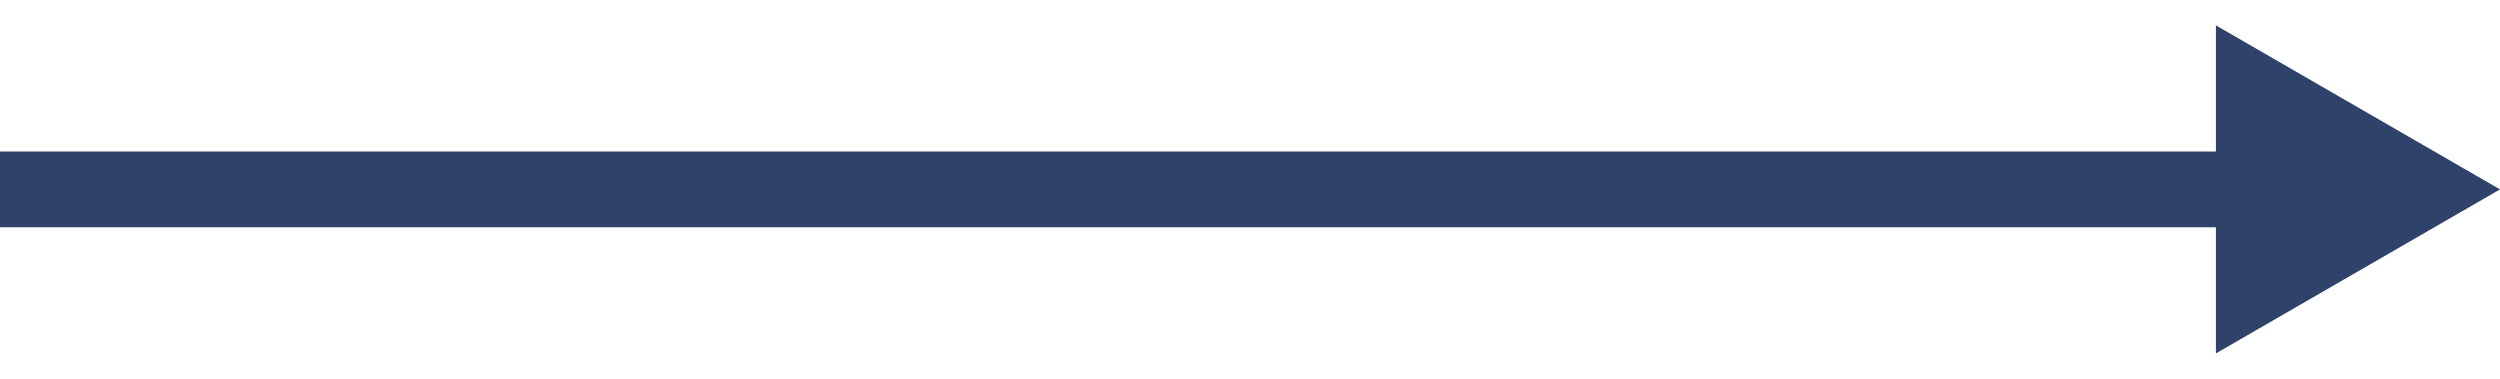
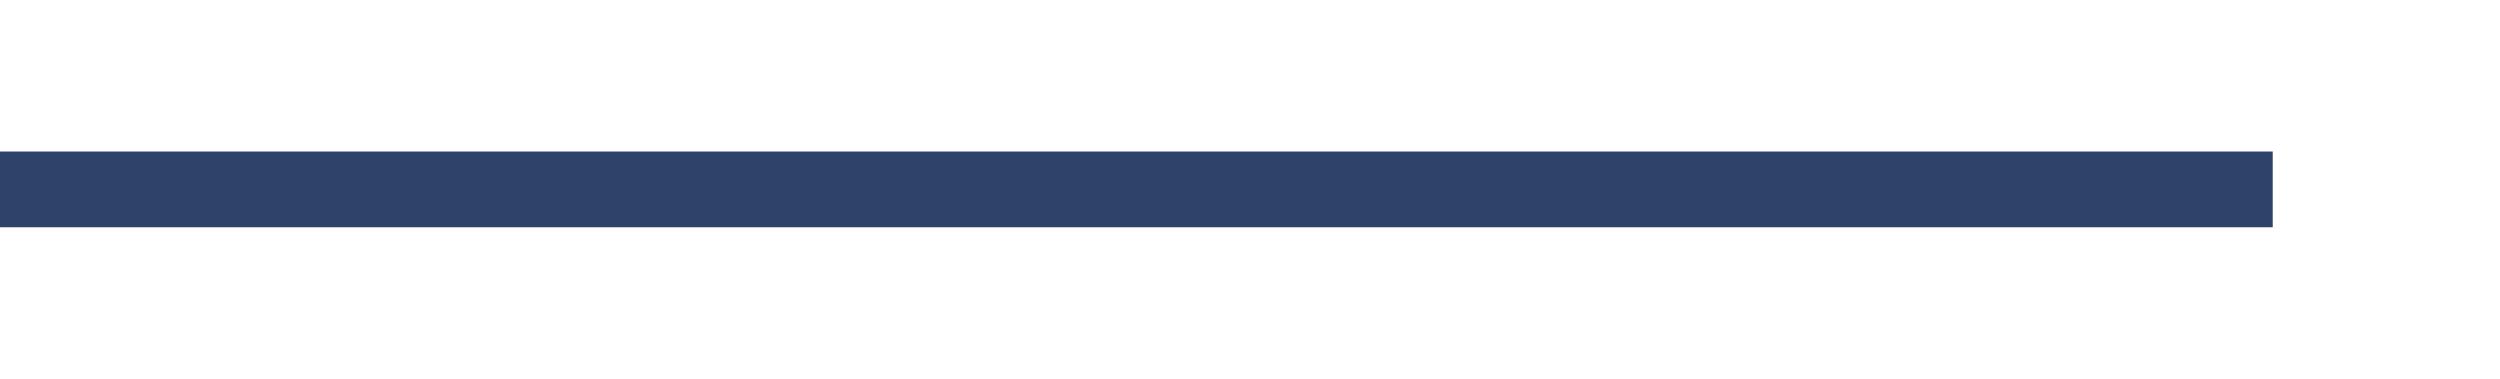
<svg xmlns="http://www.w3.org/2000/svg" width="66" height="10" viewBox="0 0 66 10" fill="none">
-   <path d="M66 5L58.5 9.33L58.5 0.67L66 5Z" fill="#2F426A" />
  <line x1="-8.74228e-08" y1="5" x2="60" y2="5" stroke="#2F426A" stroke-width="2" />
</svg>